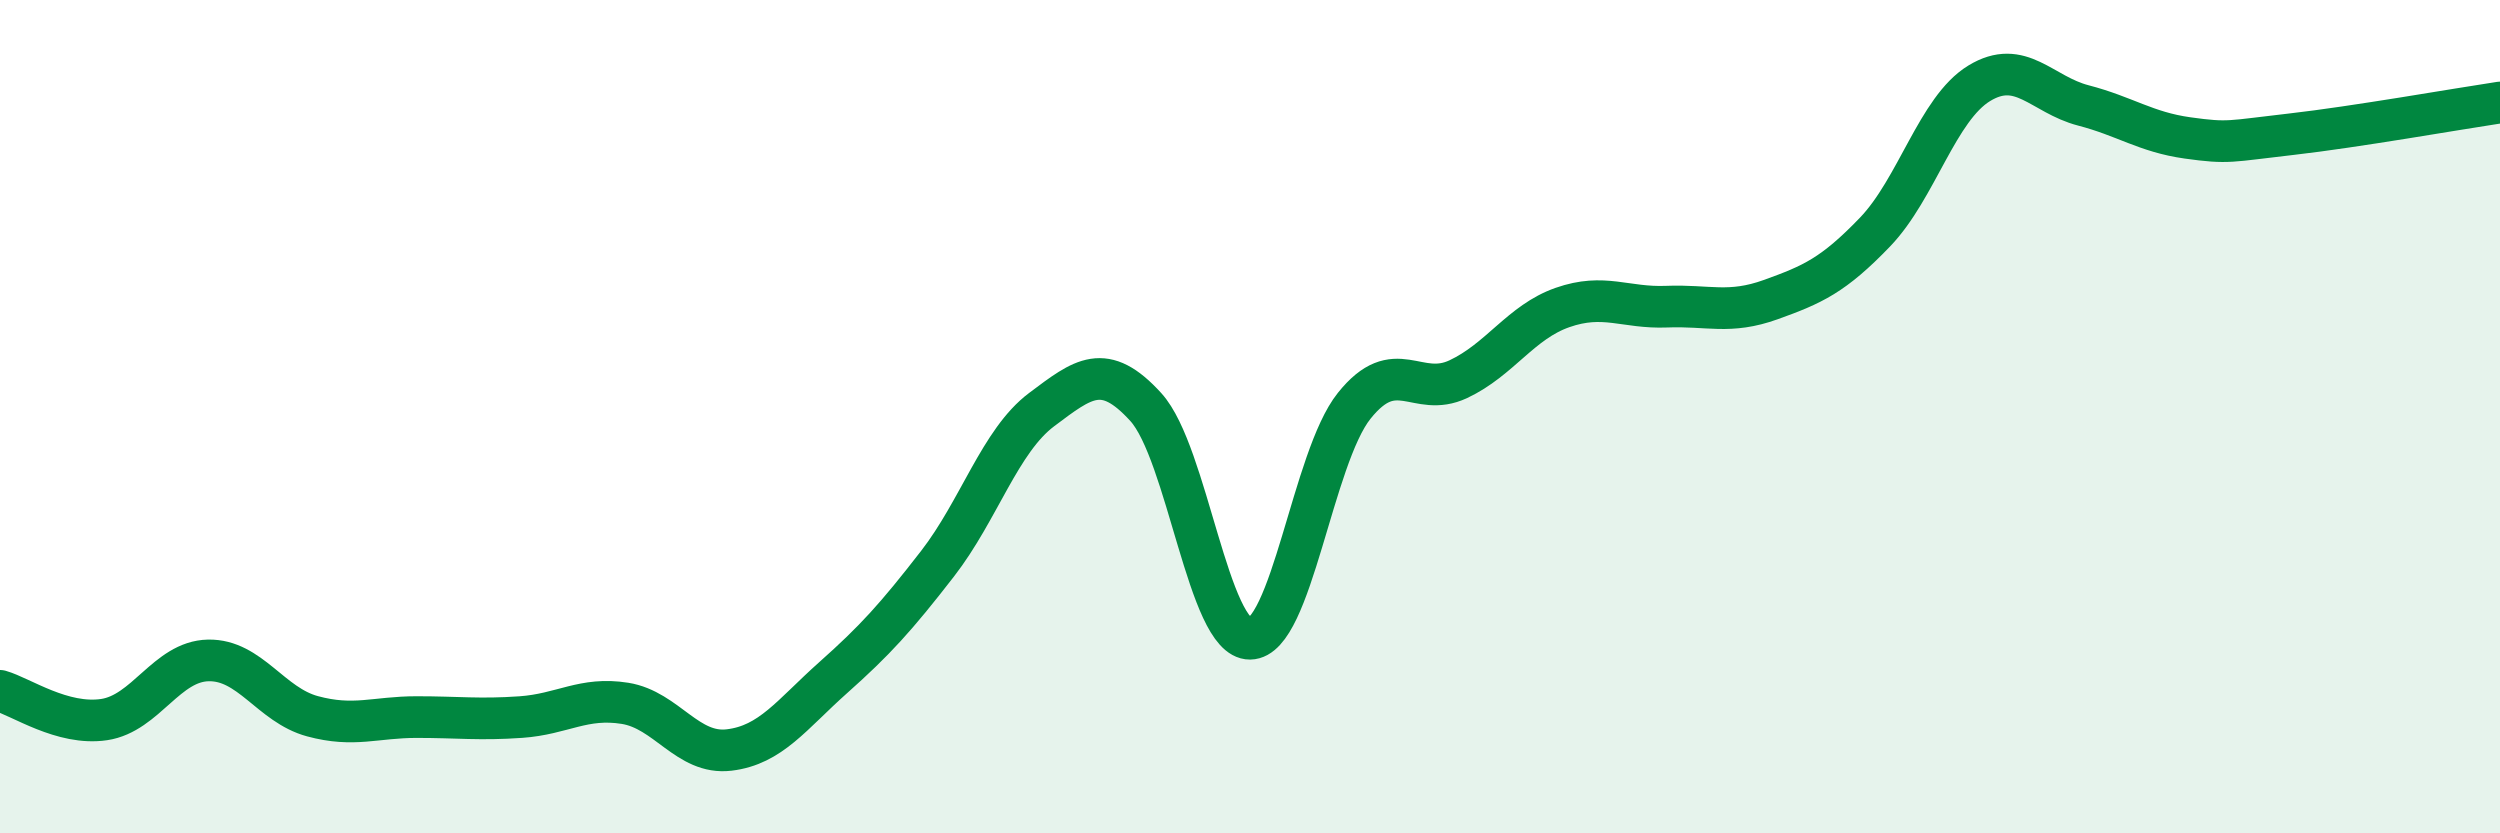
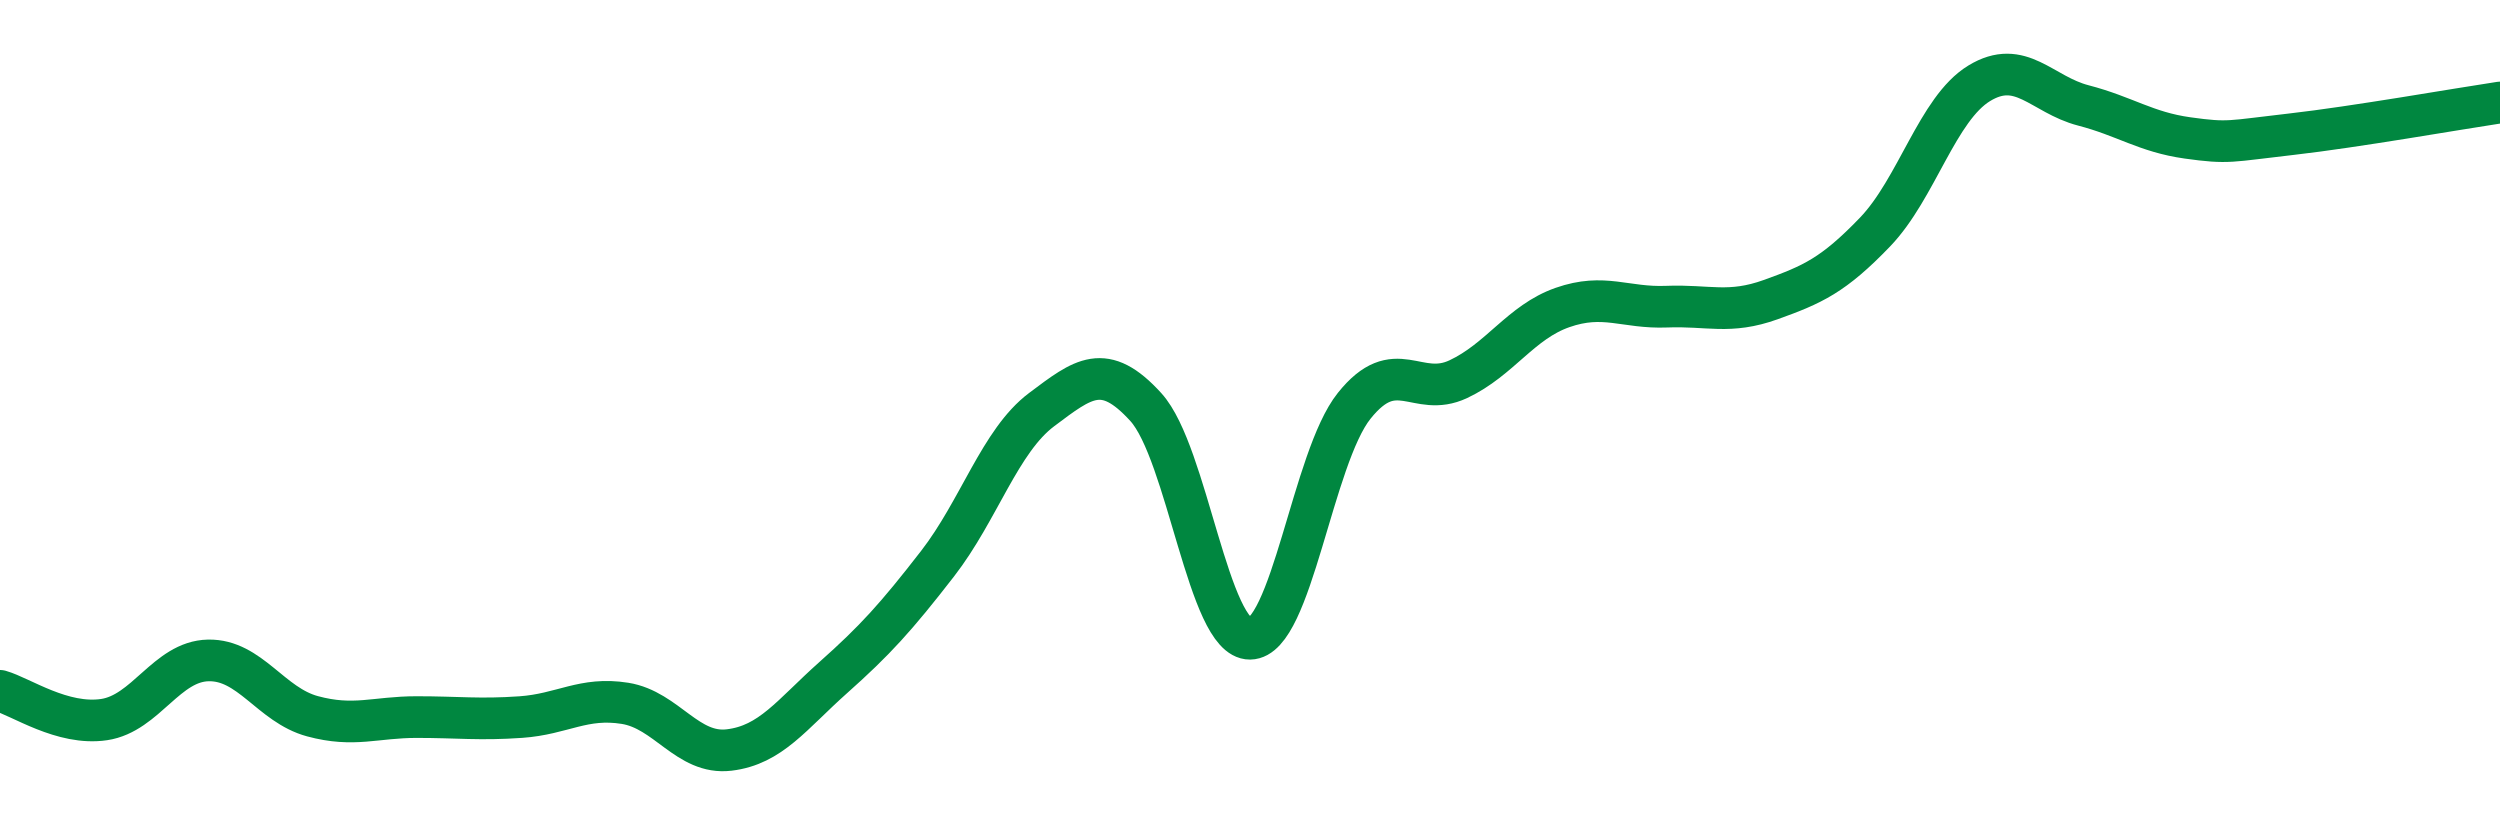
<svg xmlns="http://www.w3.org/2000/svg" width="60" height="20" viewBox="0 0 60 20">
-   <path d="M 0,16.58 C 0.5,16.72 1.5,17.42 2.5,17.27 C 3.5,17.12 4,15.87 5,15.85 C 6,15.83 6.5,16.92 7.5,17.19 C 8.5,17.46 9,17.21 10,17.21 C 11,17.21 11.5,17.28 12.5,17.21 C 13.5,17.14 14,16.72 15,16.88 C 16,17.04 16.5,18.12 17.5,18 C 18.5,17.88 19,17.15 20,16.26 C 21,15.37 21.5,14.82 22.5,13.53 C 23.5,12.24 24,10.58 25,9.83 C 26,9.08 26.5,8.67 27.5,9.77 C 28.5,10.87 29,15.34 30,15.33 C 31,15.32 31.5,10.99 32.5,9.74 C 33.5,8.49 34,9.57 35,9.1 C 36,8.63 36.5,7.73 37.5,7.38 C 38.5,7.03 39,7.4 40,7.36 C 41,7.32 41.5,7.55 42.5,7.19 C 43.5,6.83 44,6.61 45,5.57 C 46,4.53 46.5,2.61 47.5,2 C 48.5,1.39 49,2.27 50,2.53 C 51,2.79 51.5,3.17 52.5,3.31 C 53.5,3.45 53.5,3.39 55,3.22 C 56.5,3.05 59,2.61 60,2.46L60 20L0 20Z" fill="#008740" opacity="0.1" stroke-linecap="round" stroke-linejoin="round" />
  <path d="M 0,16.58 C 0.5,16.72 1.5,17.42 2.5,17.27 C 3.5,17.12 4,15.87 5,15.85 C 6,15.83 6.5,16.92 7.5,17.19 C 8.5,17.46 9,17.21 10,17.21 C 11,17.21 11.5,17.28 12.5,17.21 C 13.5,17.14 14,16.72 15,16.88 C 16,17.04 16.5,18.12 17.5,18 C 18.5,17.88 19,17.15 20,16.26 C 21,15.37 21.5,14.82 22.5,13.53 C 23.5,12.24 24,10.58 25,9.83 C 26,9.08 26.5,8.67 27.5,9.77 C 28.5,10.87 29,15.34 30,15.33 C 31,15.32 31.5,10.99 32.5,9.74 C 33.5,8.49 34,9.57 35,9.1 C 36,8.63 36.5,7.73 37.5,7.38 C 38.5,7.03 39,7.4 40,7.36 C 41,7.32 41.5,7.55 42.5,7.19 C 43.5,6.83 44,6.61 45,5.57 C 46,4.53 46.5,2.61 47.5,2 C 48.5,1.39 49,2.27 50,2.53 C 51,2.79 51.5,3.17 52.5,3.31 C 53.5,3.45 53.5,3.39 55,3.22 C 56.5,3.05 59,2.61 60,2.46" stroke="#008740" stroke-width="1" fill="none" stroke-linecap="round" stroke-linejoin="round" />
</svg>